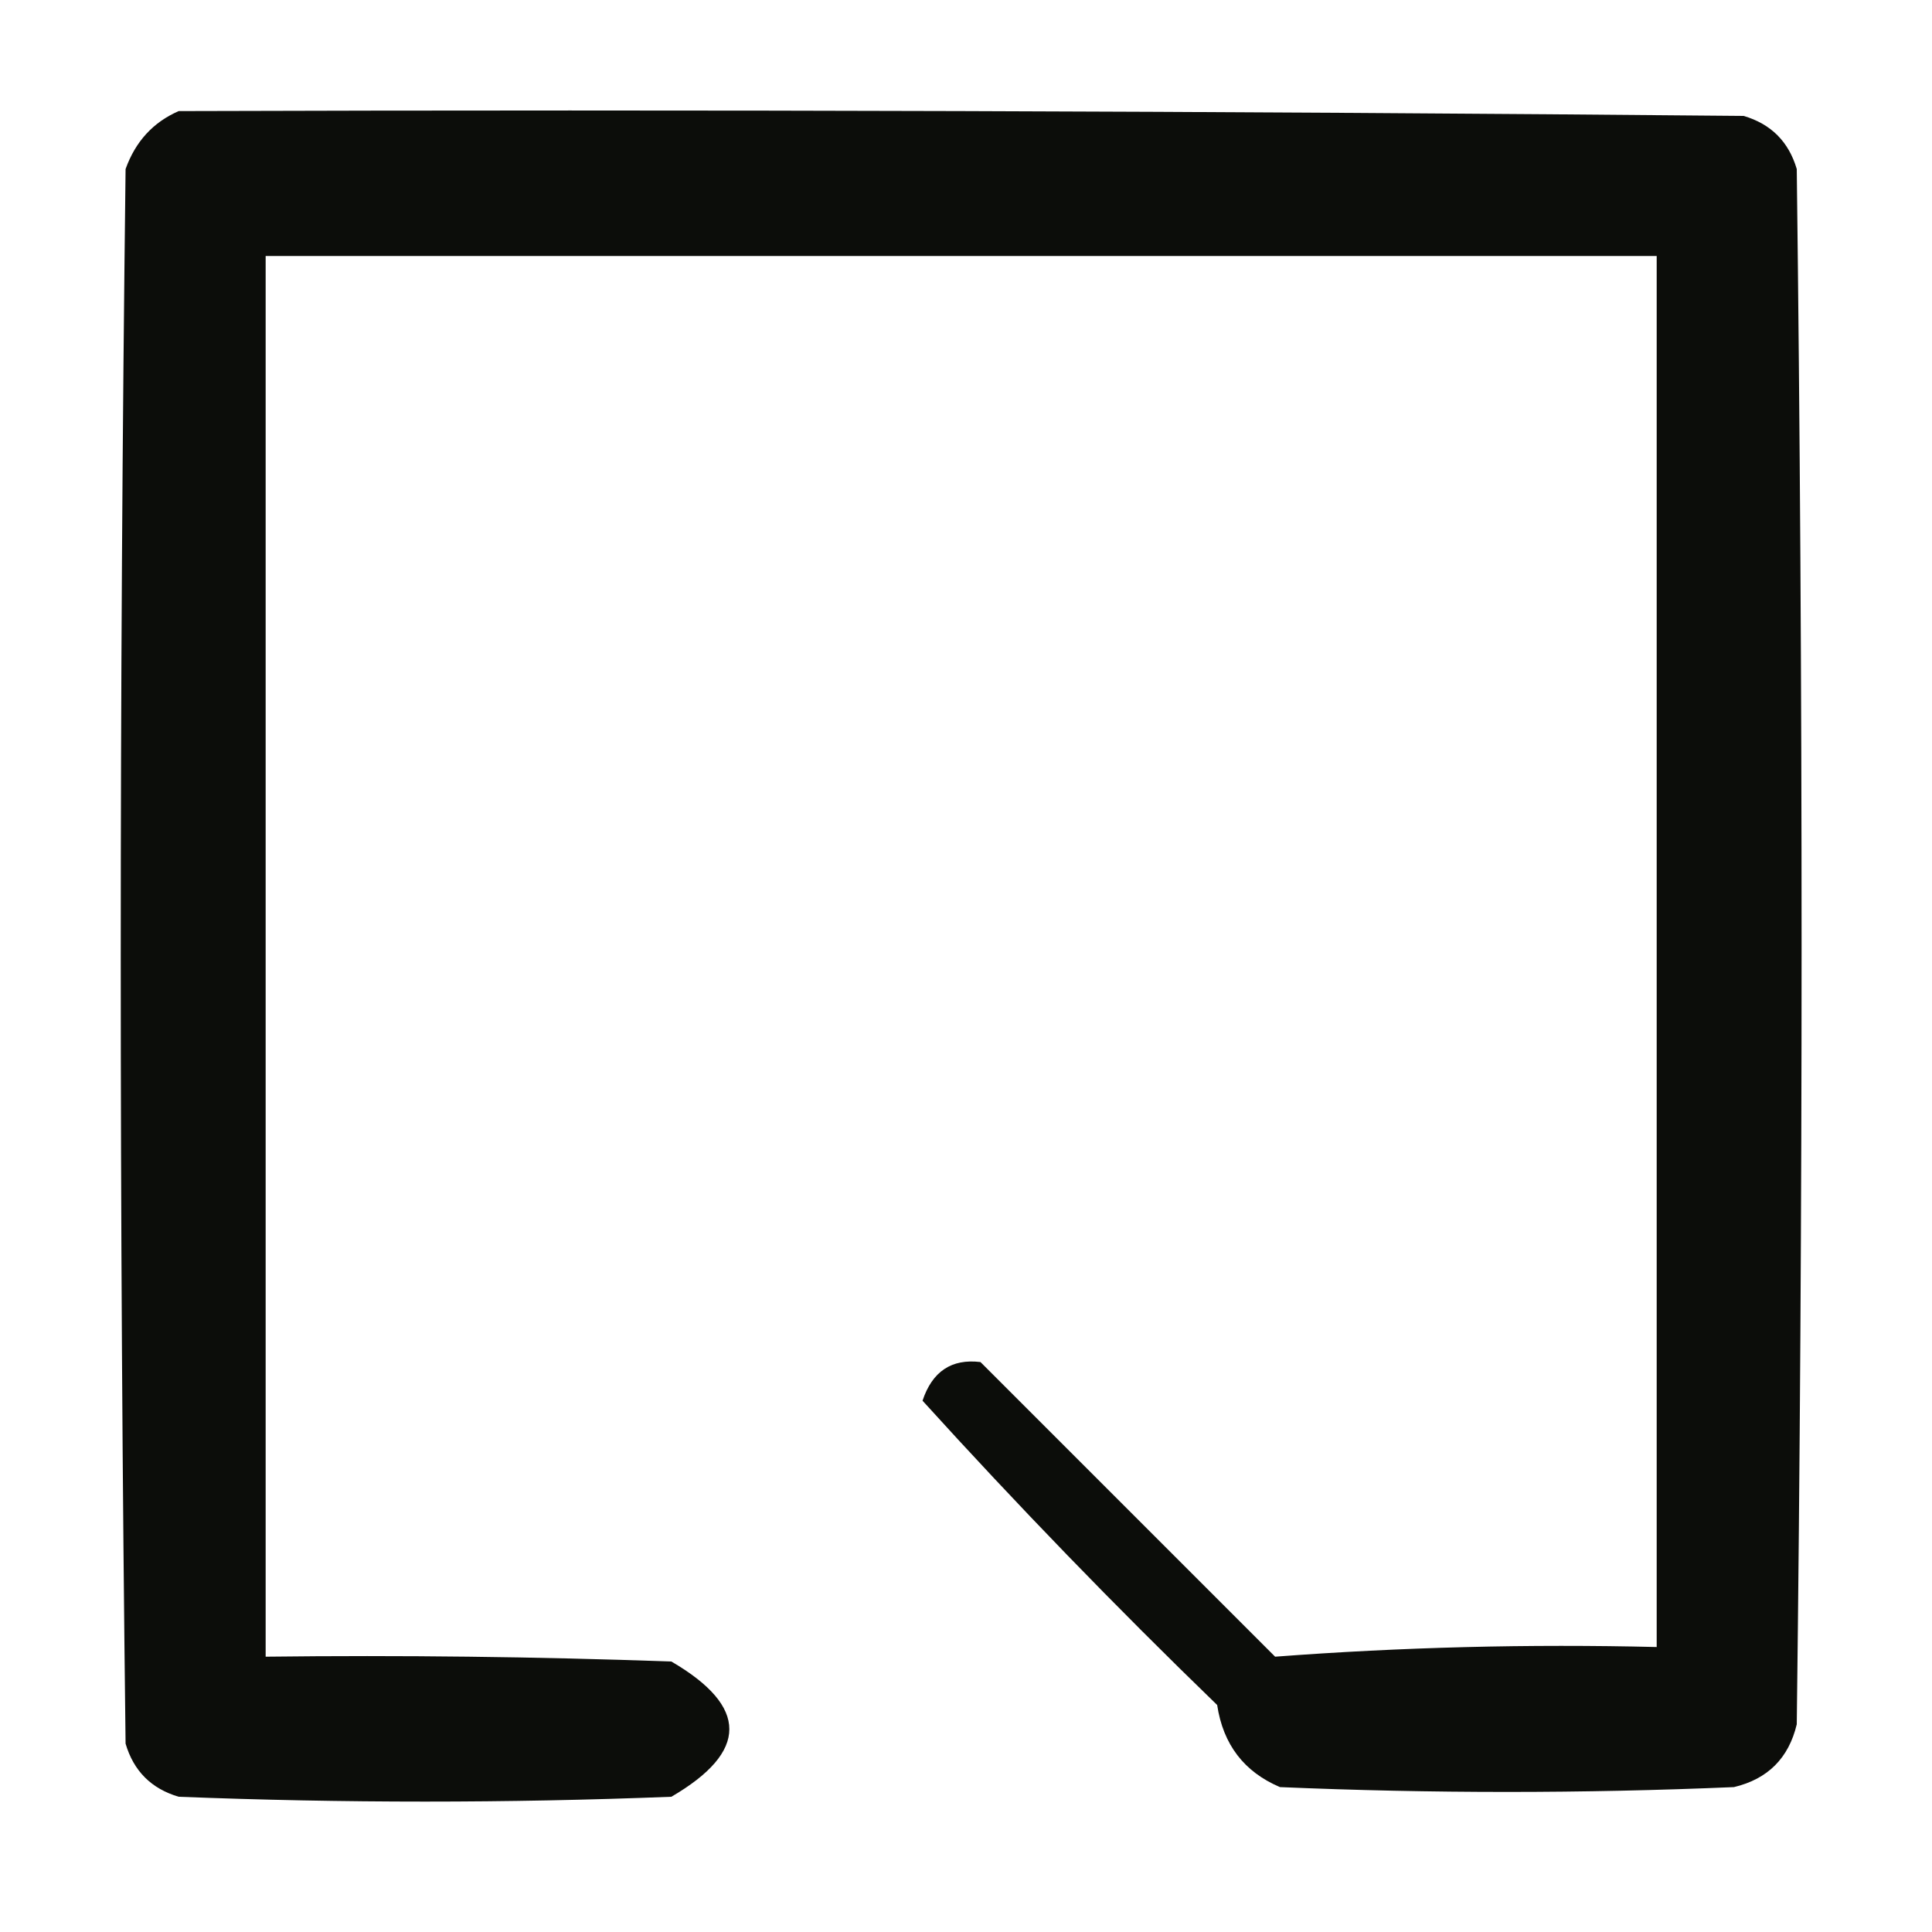
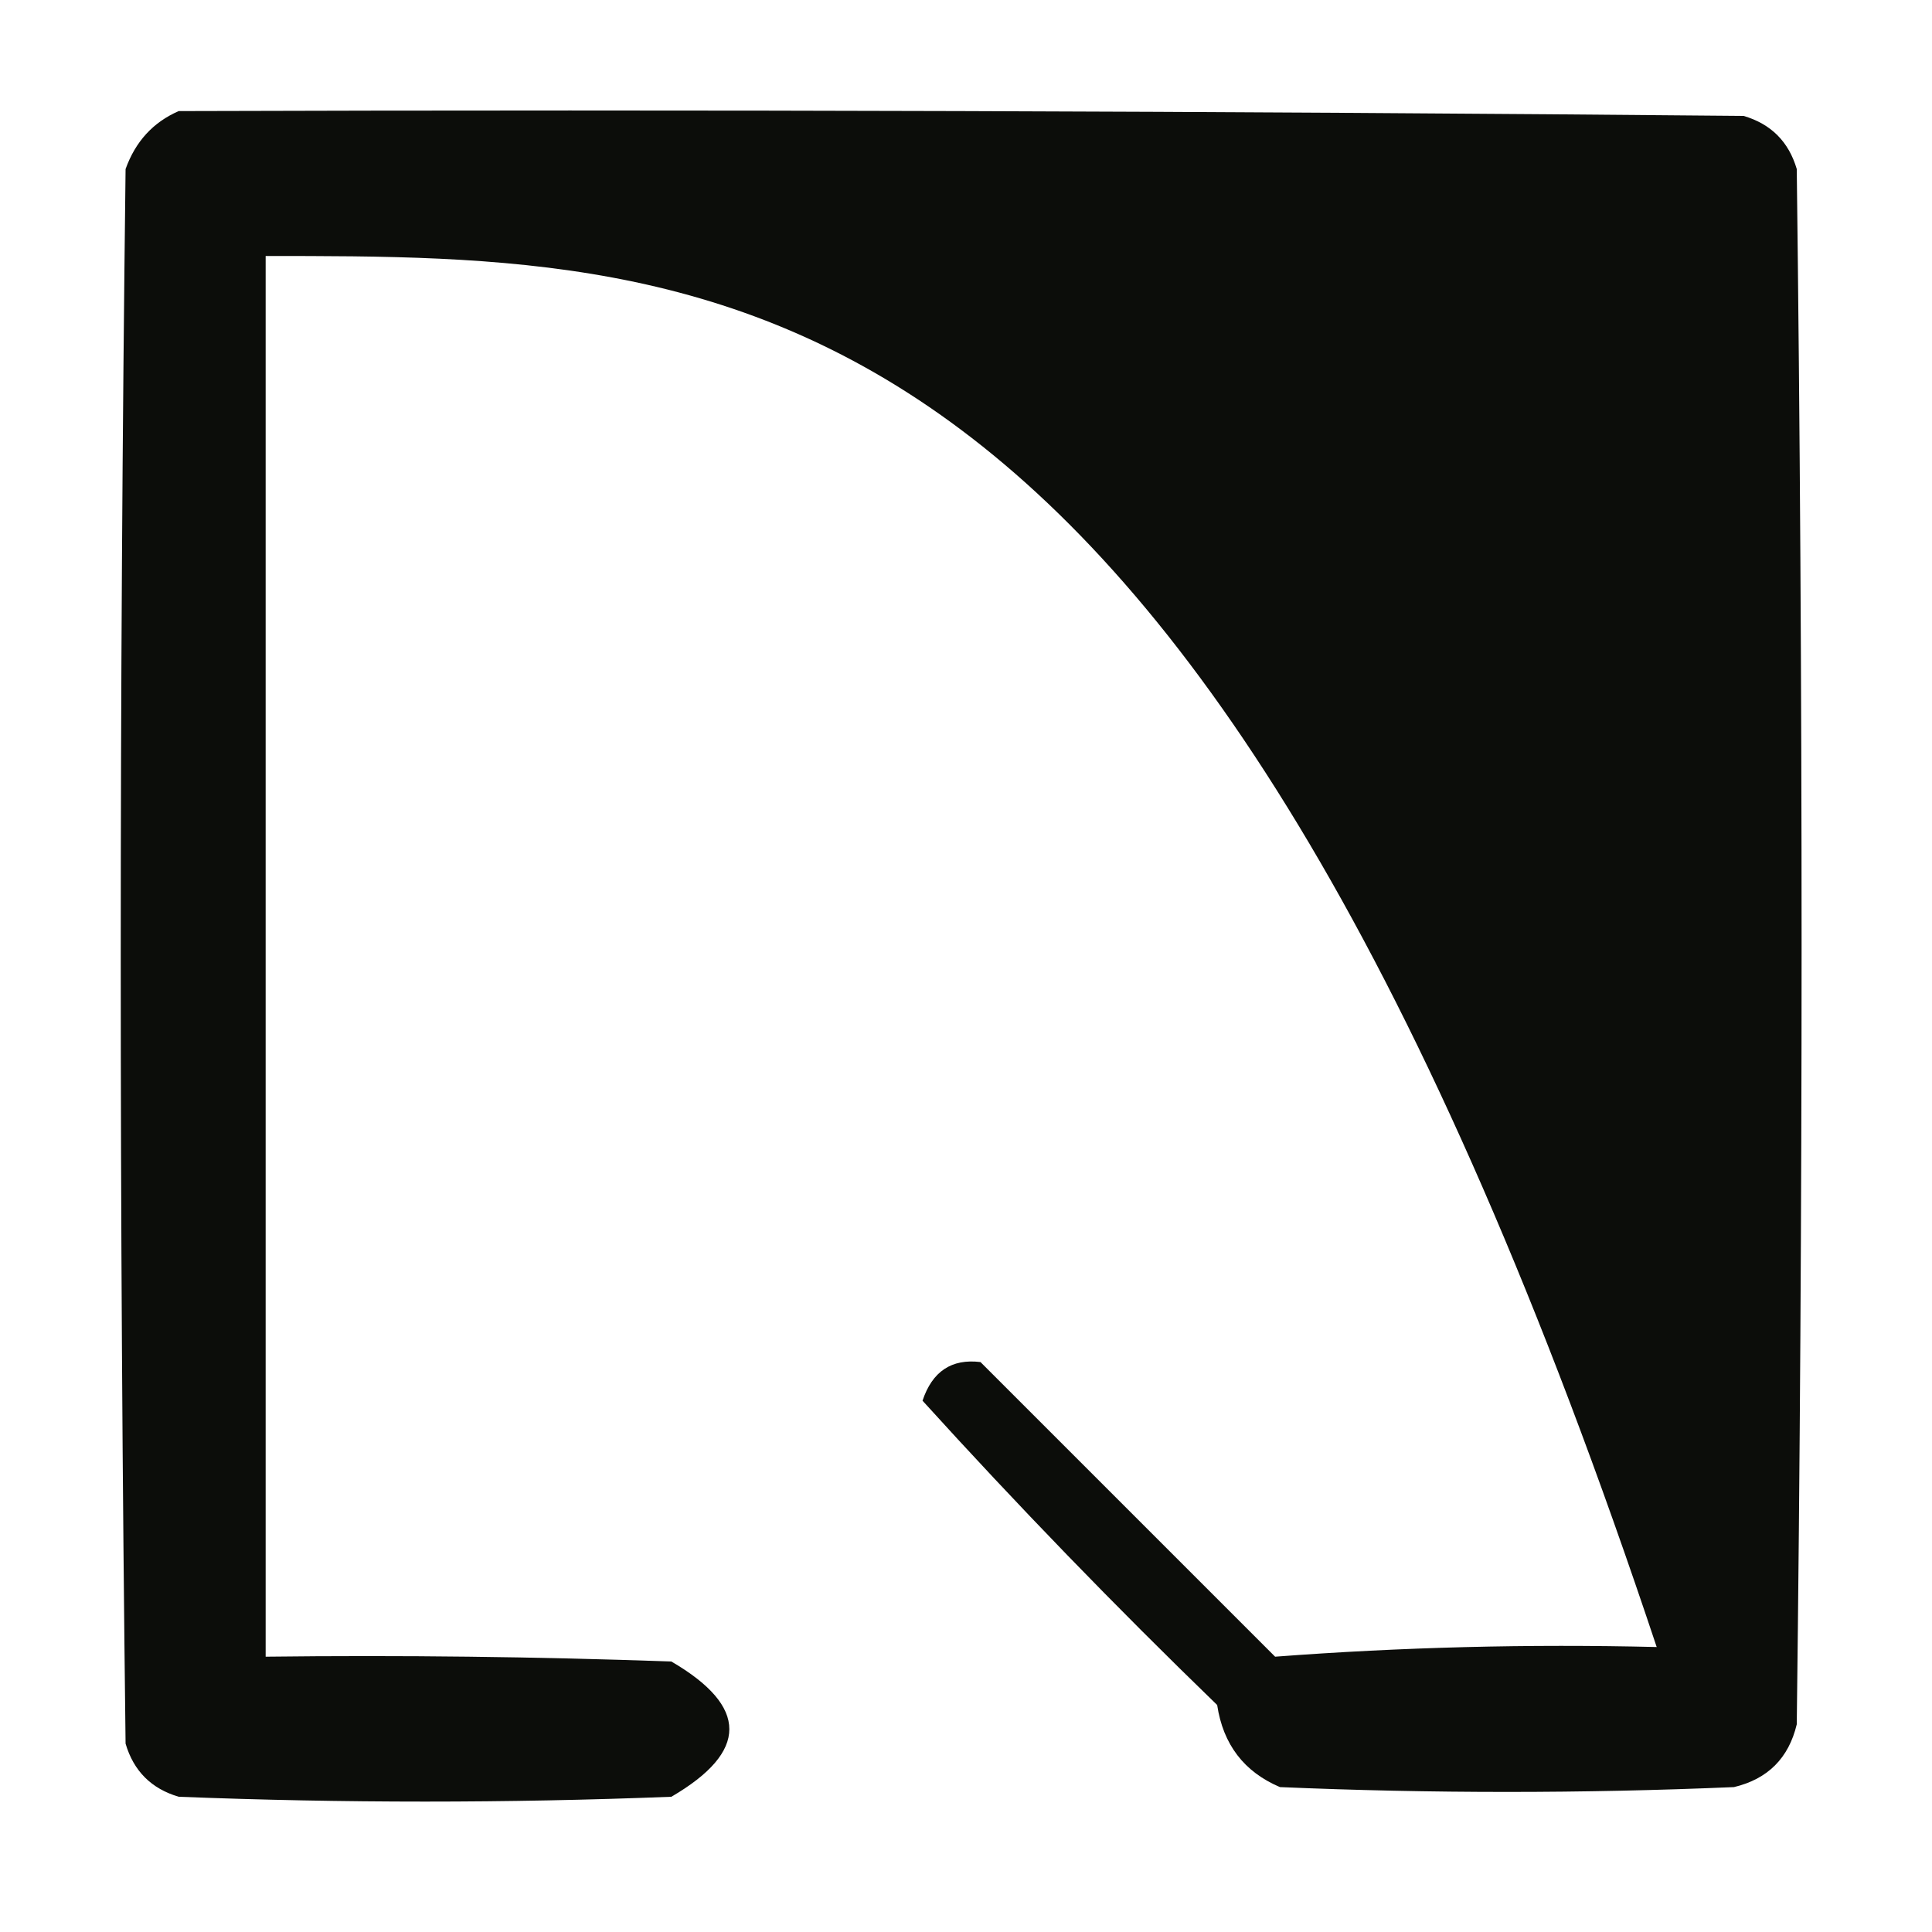
<svg xmlns="http://www.w3.org/2000/svg" version="1.1" width="200px" height="200px" style="shape-rendering:geometricPrecision; text-rendering:geometricPrecision; image-rendering:optimizeQuality; fill-rule:evenodd; clip-rule:evenodd">
  <g>
-     <path style="opacity:1" fill="#0c0d0a" d="M 18.5,11.5 C 72.501,11.333 126.501,11.5 180.5,12C 183.333,12.833 185.167,14.667 186,17.5C 186.667,71.167 186.667,124.833 186,178.5C 185.167,182 183,184.167 179.5,185C 163.833,185.667 148.167,185.667 132.5,185C 128.784,183.42 126.617,180.587 126,176.5C 115.457,166.292 105.291,155.792 95.5,145C 96.507,141.969 98.507,140.635 101.5,141C 111.667,151.167 121.833,161.333 132,171.5C 145.087,170.511 158.254,170.177 171.5,170.5C 171.5,122.5 171.5,74.5 171.5,26.5C 123.5,26.5 75.5,26.5 27.5,26.5C 27.5,74.833 27.5,123.167 27.5,171.5C 41.504,171.333 55.504,171.5 69.5,172C 77.5,176.667 77.5,181.333 69.5,186C 52.5,186.667 35.5,186.667 18.5,186C 15.667,185.167 13.833,183.333 13,180.5C 12.333,126.167 12.333,71.833 13,17.5C 14.021,14.65 15.854,12.65 18.5,11.5 Z" />
+     <path style="opacity:1" fill="#0c0d0a" d="M 18.5,11.5 C 72.501,11.333 126.501,11.5 180.5,12C 183.333,12.833 185.167,14.667 186,17.5C 186.667,71.167 186.667,124.833 186,178.5C 185.167,182 183,184.167 179.5,185C 163.833,185.667 148.167,185.667 132.5,185C 128.784,183.42 126.617,180.587 126,176.5C 115.457,166.292 105.291,155.792 95.5,145C 96.507,141.969 98.507,140.635 101.5,141C 111.667,151.167 121.833,161.333 132,171.5C 145.087,170.511 158.254,170.177 171.5,170.5C 123.5,26.5 75.5,26.5 27.5,26.5C 27.5,74.833 27.5,123.167 27.5,171.5C 41.504,171.333 55.504,171.5 69.5,172C 77.5,176.667 77.5,181.333 69.5,186C 52.5,186.667 35.5,186.667 18.5,186C 15.667,185.167 13.833,183.333 13,180.5C 12.333,126.167 12.333,71.833 13,17.5C 14.021,14.65 15.854,12.65 18.5,11.5 Z" />
  </g>
</svg>